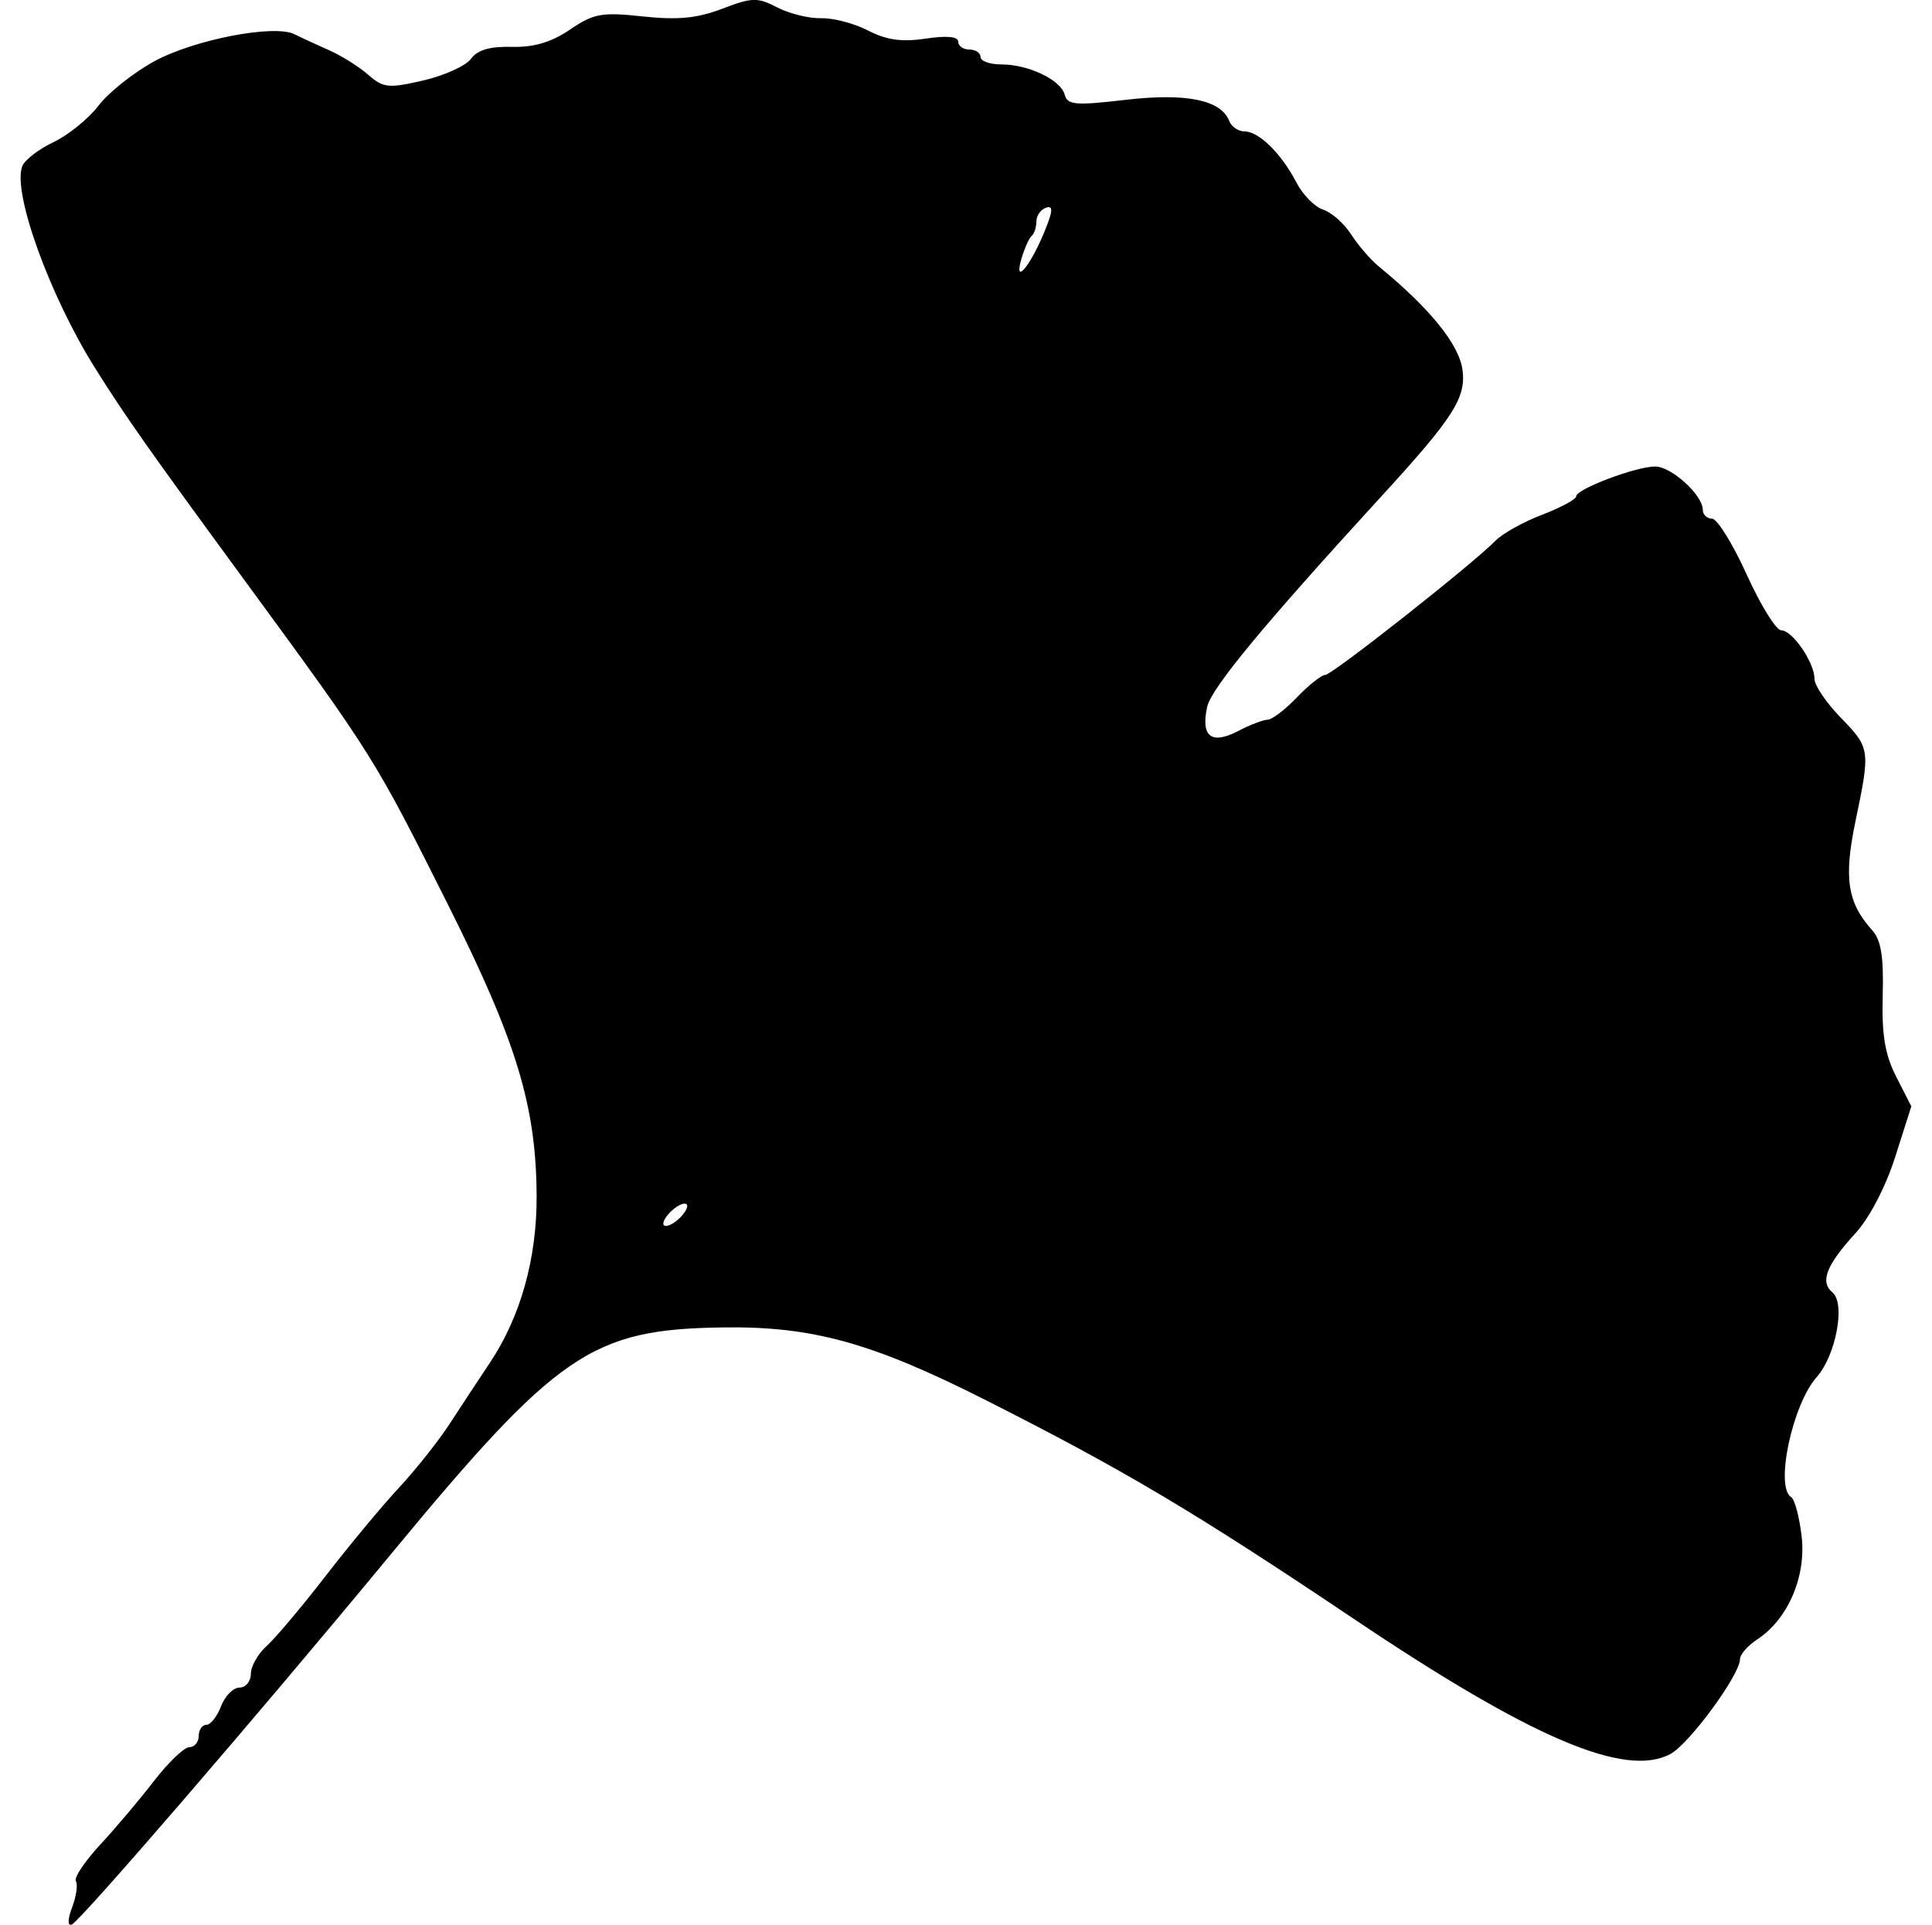
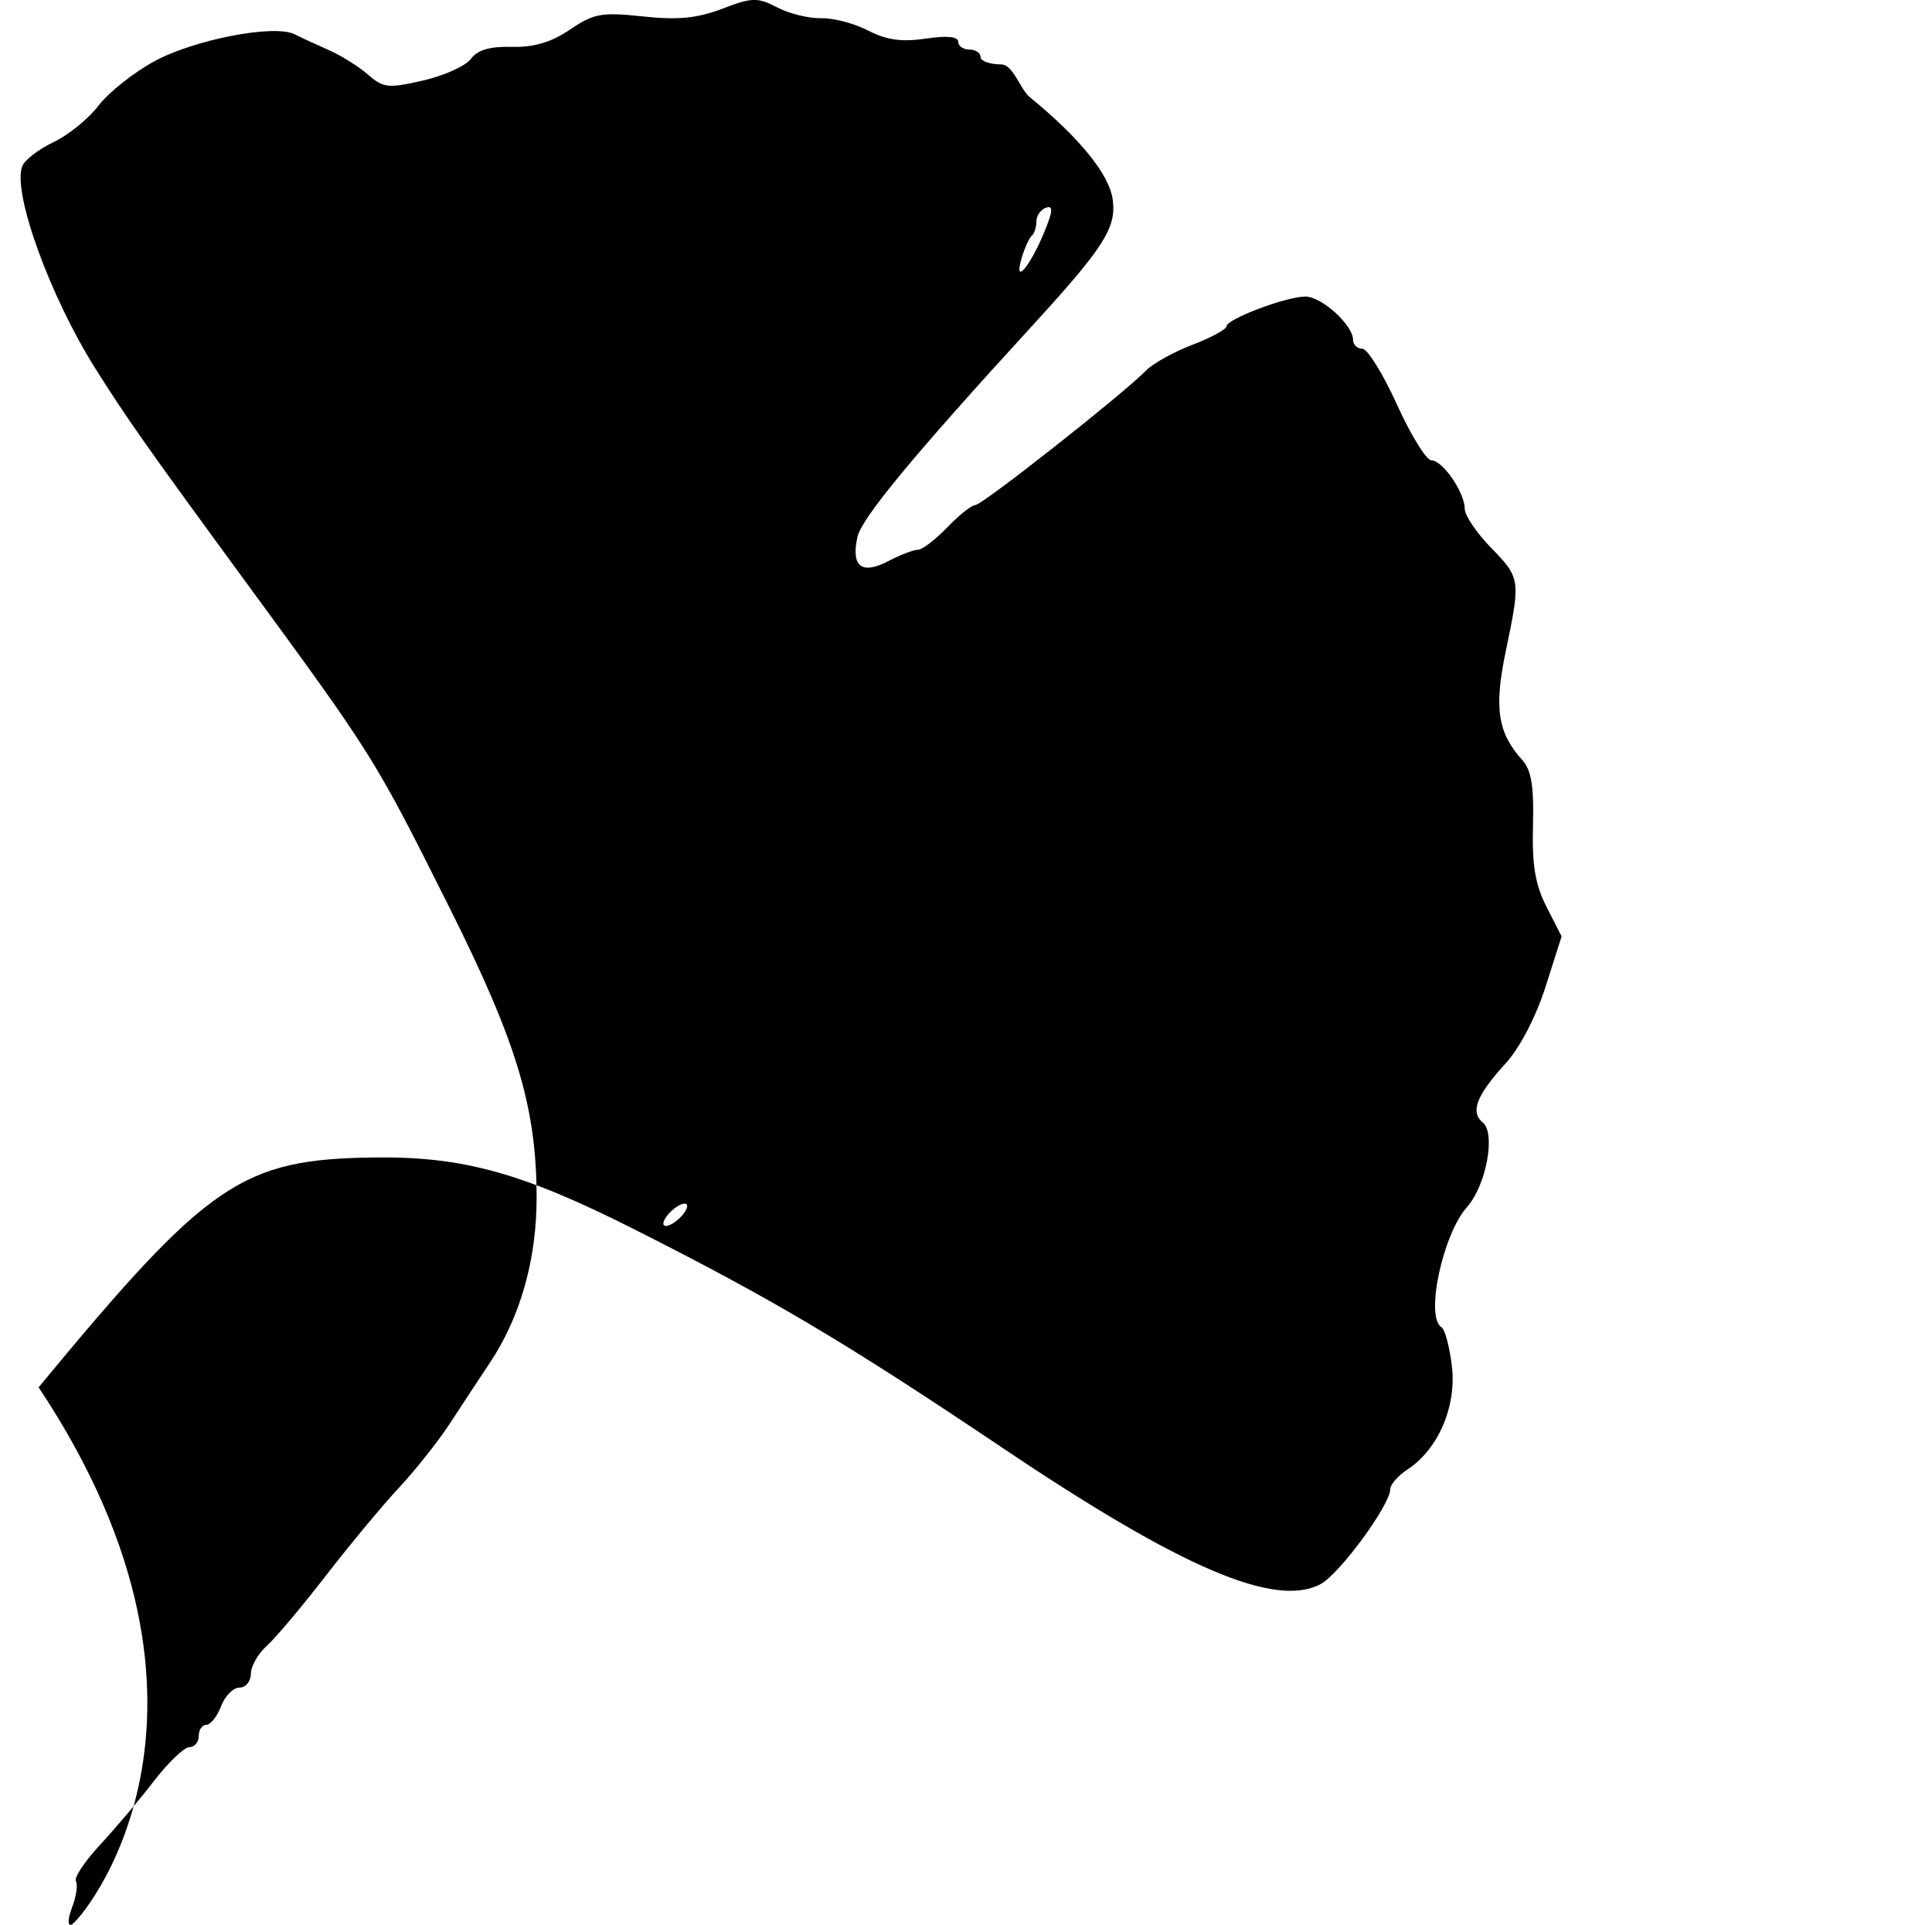
<svg xmlns="http://www.w3.org/2000/svg" viewBox="0 0 250.92 250">
-   <path d="M9.37 247.71c.54-1.42.759-2.943.486-3.384-.272-.44 1.139-2.563 3.136-4.717 1.997-2.153 5.152-5.89 7.012-8.304 1.859-2.413 3.926-4.388 4.593-4.388.667 0 1.213-.653 1.213-1.45 0-.799.446-1.451.991-1.451.545 0 1.405-1.088 1.91-2.418.506-1.33 1.583-2.417 2.394-2.417.81 0 1.474-.803 1.474-1.785 0-.981.927-2.613 2.059-3.626s4.579-5.106 7.66-9.095c3.081-3.989 7.368-9.147 9.526-11.463 2.158-2.315 5.13-6.063 6.603-8.33s3.809-5.81 5.189-7.877c3.99-5.976 6.11-13.53 6.077-21.648-.048-11.662-2.596-20.064-11.438-37.714-9.649-19.26-9.738-19.401-26.447-42.21-12.67-17.292-15.426-21.208-19.47-27.645-5.898-9.39-10.745-22.824-9.453-26.194.312-.811 2.14-2.222 4.064-3.134 1.924-.913 4.559-3.052 5.856-4.753 1.298-1.7 4.551-4.285 7.23-5.744 5.197-2.828 15.586-4.834 18.21-3.517.873.438 2.892 1.37 4.488 2.074 1.595.702 3.879 2.133 5.074 3.18 1.974 1.728 2.633 1.797 7.16.752 2.74-.633 5.53-1.898 6.199-2.812.844-1.154 2.463-1.628 5.305-1.553 2.868.075 5.127-.596 7.556-2.244 3.092-2.099 4.11-2.282 9.469-1.708 4.54.486 7.053.242 10.304-1 3.894-1.487 4.569-1.502 7.155-.165 1.57.812 4.134 1.44 5.696 1.396 1.563-.045 4.305.676 6.094 1.601 2.386 1.234 4.378 1.513 7.477 1.049 2.732-.41 4.224-.271 4.224.393 0 .564.653 1.026 1.45 1.026.798 0 1.451.435 1.451.967s1.219.967 2.709.967c3.527 0 7.723 2.01 8.229 3.944.345 1.322 1.404 1.41 7.896.654 7.87-.916 12.412.009 13.461 2.743.288.75 1.19 1.362 2.004 1.362 1.862 0 4.797 2.897 6.737 6.65.82 1.586 2.378 3.165 3.462 3.509 1.084.344 2.718 1.789 3.632 3.211s2.535 3.3 3.601 4.174c6.617 5.418 10.421 10.114 10.863 13.413.487 3.63-1.17 6.216-10.526 16.428-15.252 16.646-22.1 24.92-22.633 27.349-.848 3.859.543 4.952 4.004 3.147 1.554-.81 3.287-1.476 3.853-1.48.565-.002 2.278-1.31 3.807-2.906s3.175-2.901 3.658-2.901c.892 0 19.155-14.398 22.153-17.464.9-.92 3.619-2.43 6.044-3.356 2.425-.926 4.409-2.001 4.409-2.388 0-.94 7.765-3.868 10.259-3.868 2.103 0 6.18 3.709 6.18 5.622 0 .63.544 1.15 1.209 1.156.665.006 2.687 3.269 4.494 7.253s3.824 7.243 4.482 7.243c1.454 0 4.32 4.18 4.32 6.3 0 .843 1.523 3.1 3.385 5.017 3.865 3.98 3.89 4.147 1.933 13.521-1.533 7.348-1.038 10.557 2.173 14.106 1.16 1.282 1.509 3.432 1.373 8.481-.138 5.136.287 7.683 1.767 10.583l1.948 3.82-2.09 6.558c-1.245 3.908-3.34 7.927-5.184 9.943-3.784 4.14-4.618 6.3-2.961 7.675 1.708 1.418.441 8.182-2.059 10.992-3.154 3.546-5.436 14.272-3.314 15.584.461.285 1.076 2.596 1.367 5.134.595 5.21-1.798 10.745-5.773 13.35-1.23.805-2.235 1.953-2.235 2.55 0 2.037-6.585 11.016-9.045 12.332-5.874 3.143-18.035-2.048-41.104-17.546-20.65-13.874-29.97-19.41-48.032-28.527-14.548-7.345-22.313-9.488-33.817-9.334-17.2.23-21.536 3.203-43.552 29.857C33.42 222.858 10.375 249.586 9.3 249.97c-.542.193-.513-.72.071-2.258zm79.297-89.935c.672-.81.776-1.45.237-1.45-.532 0-1.509.652-2.171 1.45-.671.81-.776 1.45-.237 1.45.532 0 1.509-.652 2.171-1.45zm46.904-127.5c1.183-2.834 1.253-3.624.292-3.304-.695.232-1.263 1.038-1.263 1.79 0 .754-.268 1.589-.595 1.854-.327.266-.92 1.572-1.317 2.902-1.08 3.61.997 1.275 2.883-3.242z" />
+   <path d="M9.37 247.71c.54-1.42.759-2.943.486-3.384-.272-.44 1.139-2.563 3.136-4.717 1.997-2.153 5.152-5.89 7.012-8.304 1.859-2.413 3.926-4.388 4.593-4.388.667 0 1.213-.653 1.213-1.45 0-.799.446-1.451.991-1.451.545 0 1.405-1.088 1.91-2.418.506-1.33 1.583-2.417 2.394-2.417.81 0 1.474-.803 1.474-1.785 0-.981.927-2.613 2.059-3.626s4.579-5.106 7.66-9.095c3.081-3.989 7.368-9.147 9.526-11.463 2.158-2.315 5.13-6.063 6.603-8.33s3.809-5.81 5.189-7.877c3.99-5.976 6.11-13.53 6.077-21.648-.048-11.662-2.596-20.064-11.438-37.714-9.649-19.26-9.738-19.401-26.447-42.21-12.67-17.292-15.426-21.208-19.47-27.645-5.898-9.39-10.745-22.824-9.453-26.194.312-.811 2.14-2.222 4.064-3.134 1.924-.913 4.559-3.052 5.856-4.753 1.298-1.7 4.551-4.285 7.23-5.744 5.197-2.828 15.586-4.834 18.21-3.517.873.438 2.892 1.37 4.488 2.074 1.595.702 3.879 2.133 5.074 3.18 1.974 1.728 2.633 1.797 7.16.752 2.74-.633 5.53-1.898 6.199-2.812.844-1.154 2.463-1.628 5.305-1.553 2.868.075 5.127-.596 7.556-2.244 3.092-2.099 4.11-2.282 9.469-1.708 4.54.486 7.053.242 10.304-1 3.894-1.487 4.569-1.502 7.155-.165 1.57.812 4.134 1.44 5.696 1.396 1.563-.045 4.305.676 6.094 1.601 2.386 1.234 4.378 1.513 7.477 1.049 2.732-.41 4.224-.271 4.224.393 0 .564.653 1.026 1.45 1.026.798 0 1.451.435 1.451.967s1.219.967 2.709.967s2.535 3.3 3.601 4.174c6.617 5.418 10.421 10.114 10.863 13.413.487 3.63-1.17 6.216-10.526 16.428-15.252 16.646-22.1 24.92-22.633 27.349-.848 3.859.543 4.952 4.004 3.147 1.554-.81 3.287-1.476 3.853-1.48.565-.002 2.278-1.31 3.807-2.906s3.175-2.901 3.658-2.901c.892 0 19.155-14.398 22.153-17.464.9-.92 3.619-2.43 6.044-3.356 2.425-.926 4.409-2.001 4.409-2.388 0-.94 7.765-3.868 10.259-3.868 2.103 0 6.18 3.709 6.18 5.622 0 .63.544 1.15 1.209 1.156.665.006 2.687 3.269 4.494 7.253s3.824 7.243 4.482 7.243c1.454 0 4.32 4.18 4.32 6.3 0 .843 1.523 3.1 3.385 5.017 3.865 3.98 3.89 4.147 1.933 13.521-1.533 7.348-1.038 10.557 2.173 14.106 1.16 1.282 1.509 3.432 1.373 8.481-.138 5.136.287 7.683 1.767 10.583l1.948 3.82-2.09 6.558c-1.245 3.908-3.34 7.927-5.184 9.943-3.784 4.14-4.618 6.3-2.961 7.675 1.708 1.418.441 8.182-2.059 10.992-3.154 3.546-5.436 14.272-3.314 15.584.461.285 1.076 2.596 1.367 5.134.595 5.21-1.798 10.745-5.773 13.35-1.23.805-2.235 1.953-2.235 2.55 0 2.037-6.585 11.016-9.045 12.332-5.874 3.143-18.035-2.048-41.104-17.546-20.65-13.874-29.97-19.41-48.032-28.527-14.548-7.345-22.313-9.488-33.817-9.334-17.2.23-21.536 3.203-43.552 29.857C33.42 222.858 10.375 249.586 9.3 249.97c-.542.193-.513-.72.071-2.258zm79.297-89.935c.672-.81.776-1.45.237-1.45-.532 0-1.509.652-2.171 1.45-.671.81-.776 1.45-.237 1.45.532 0 1.509-.652 2.171-1.45zm46.904-127.5c1.183-2.834 1.253-3.624.292-3.304-.695.232-1.263 1.038-1.263 1.79 0 .754-.268 1.589-.595 1.854-.327.266-.92 1.572-1.317 2.902-1.08 3.61.997 1.275 2.883-3.242z" />
</svg>